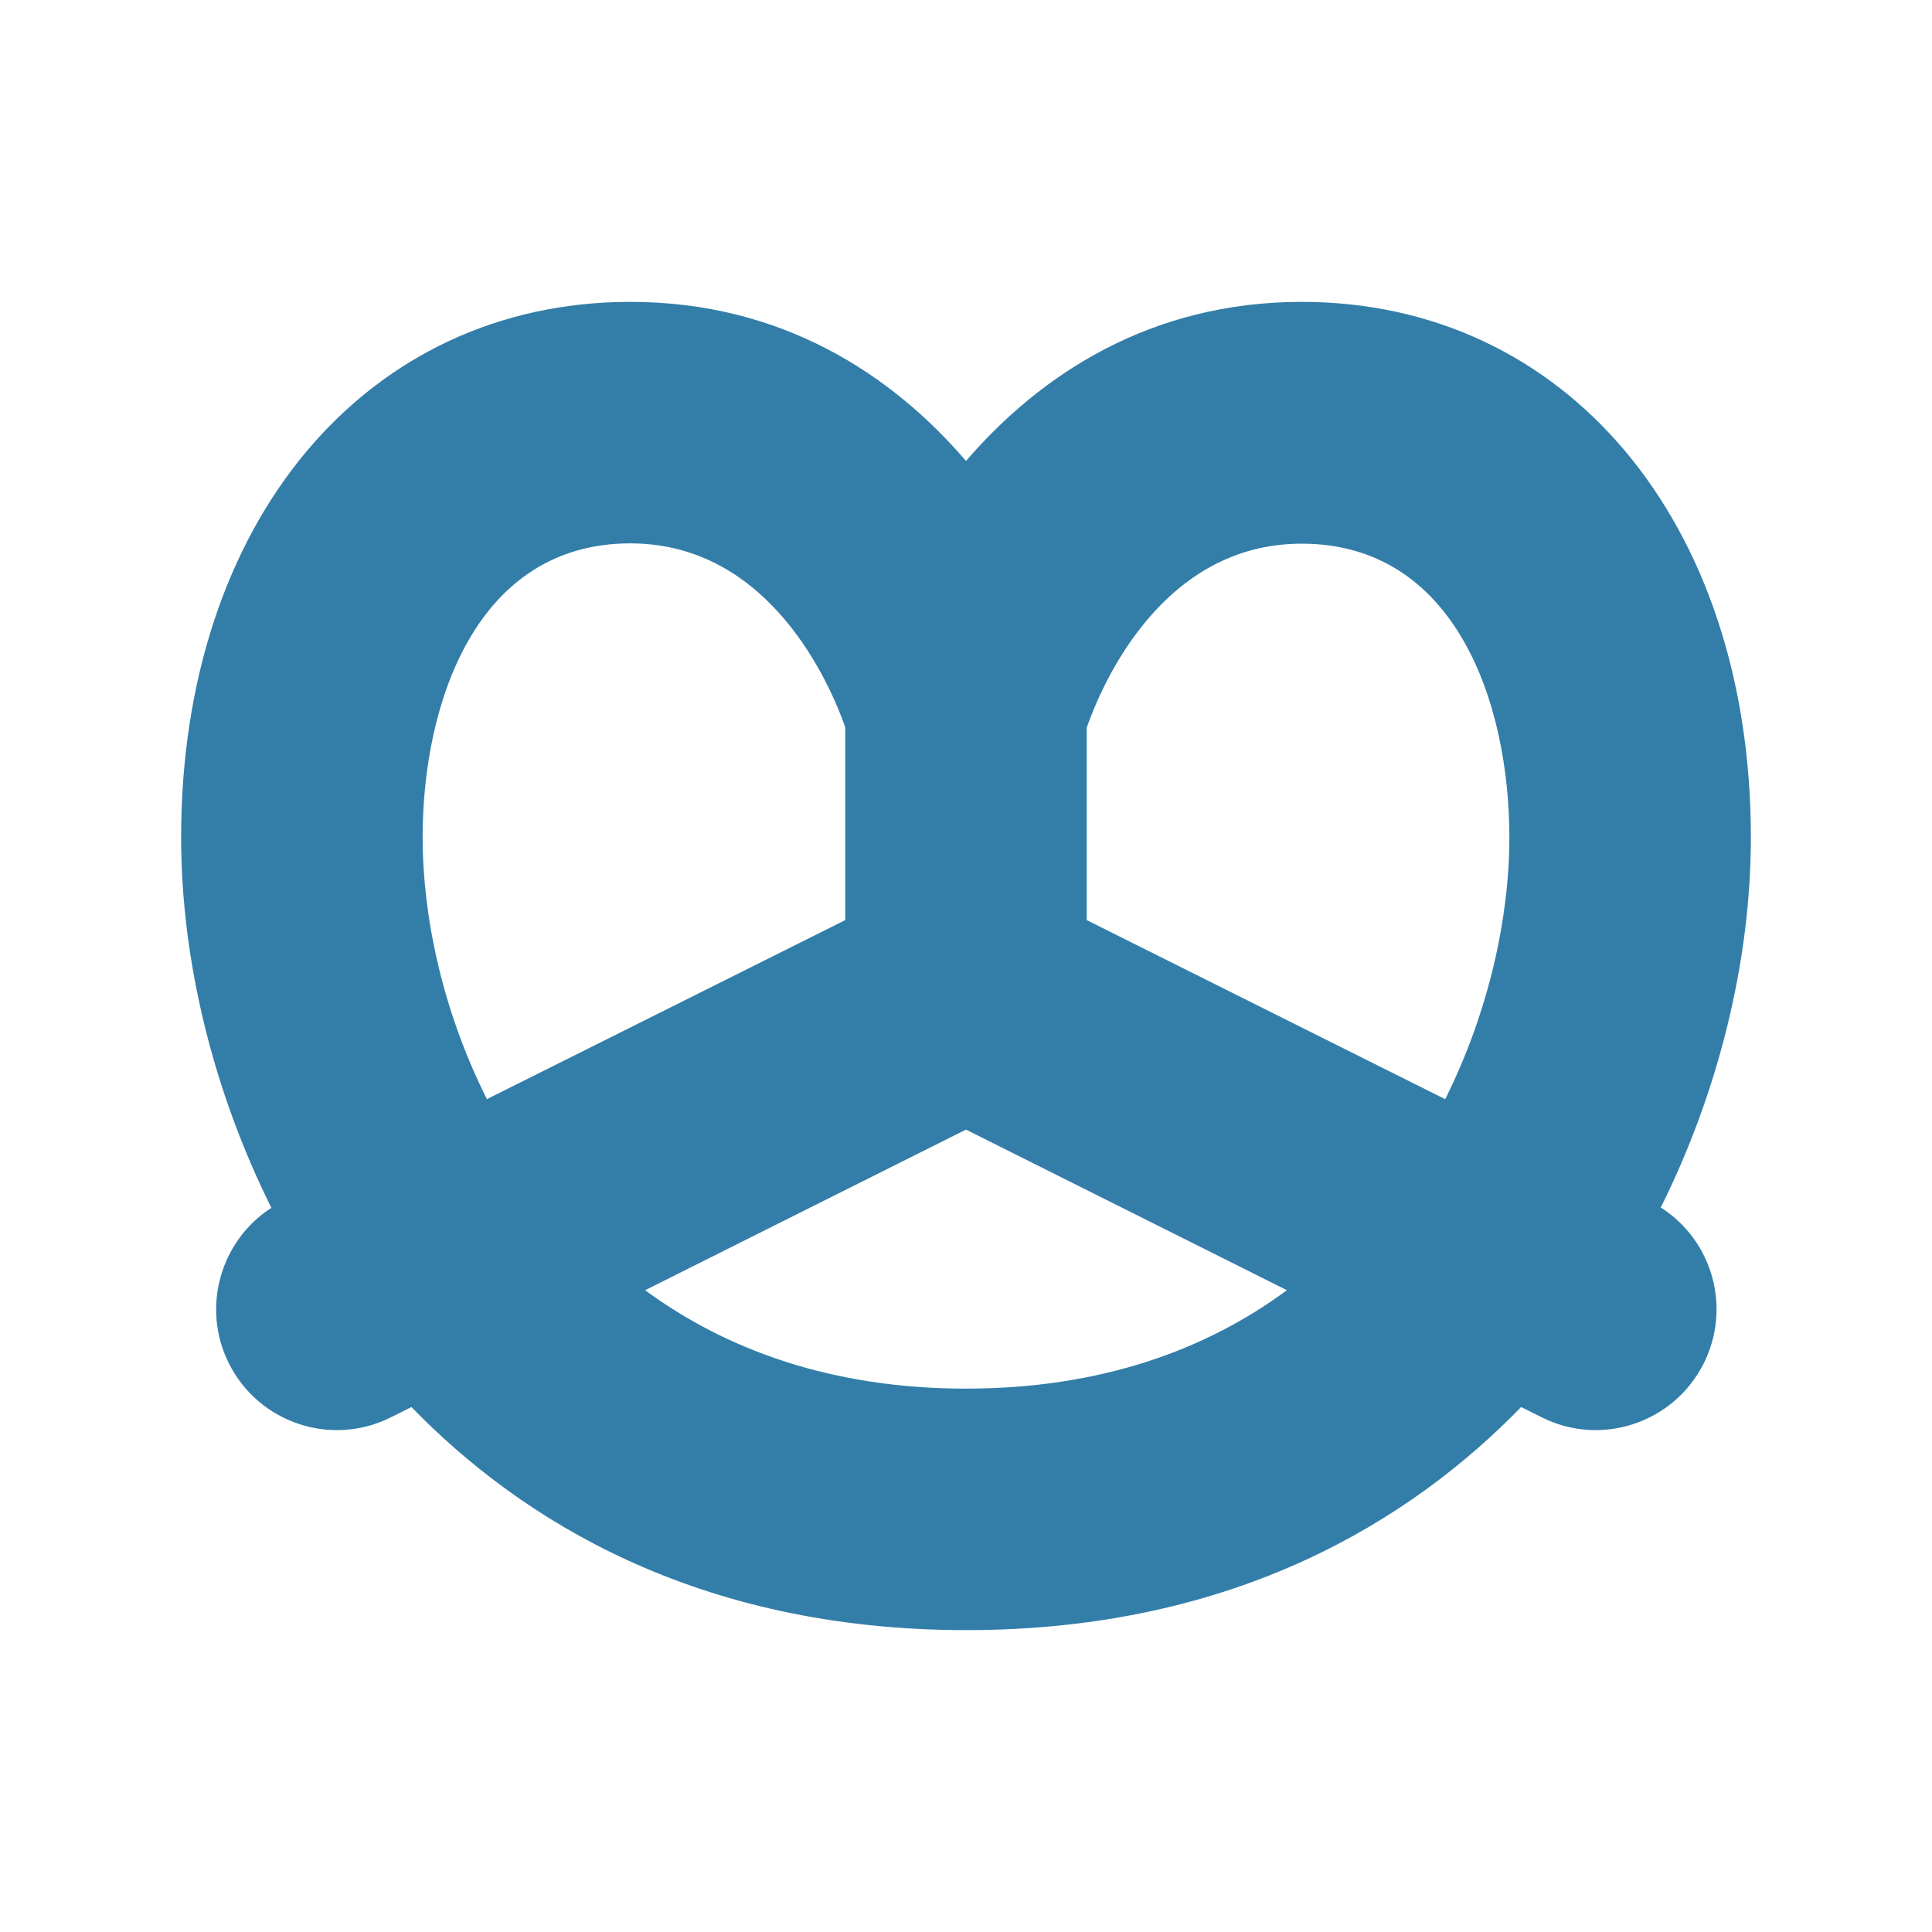
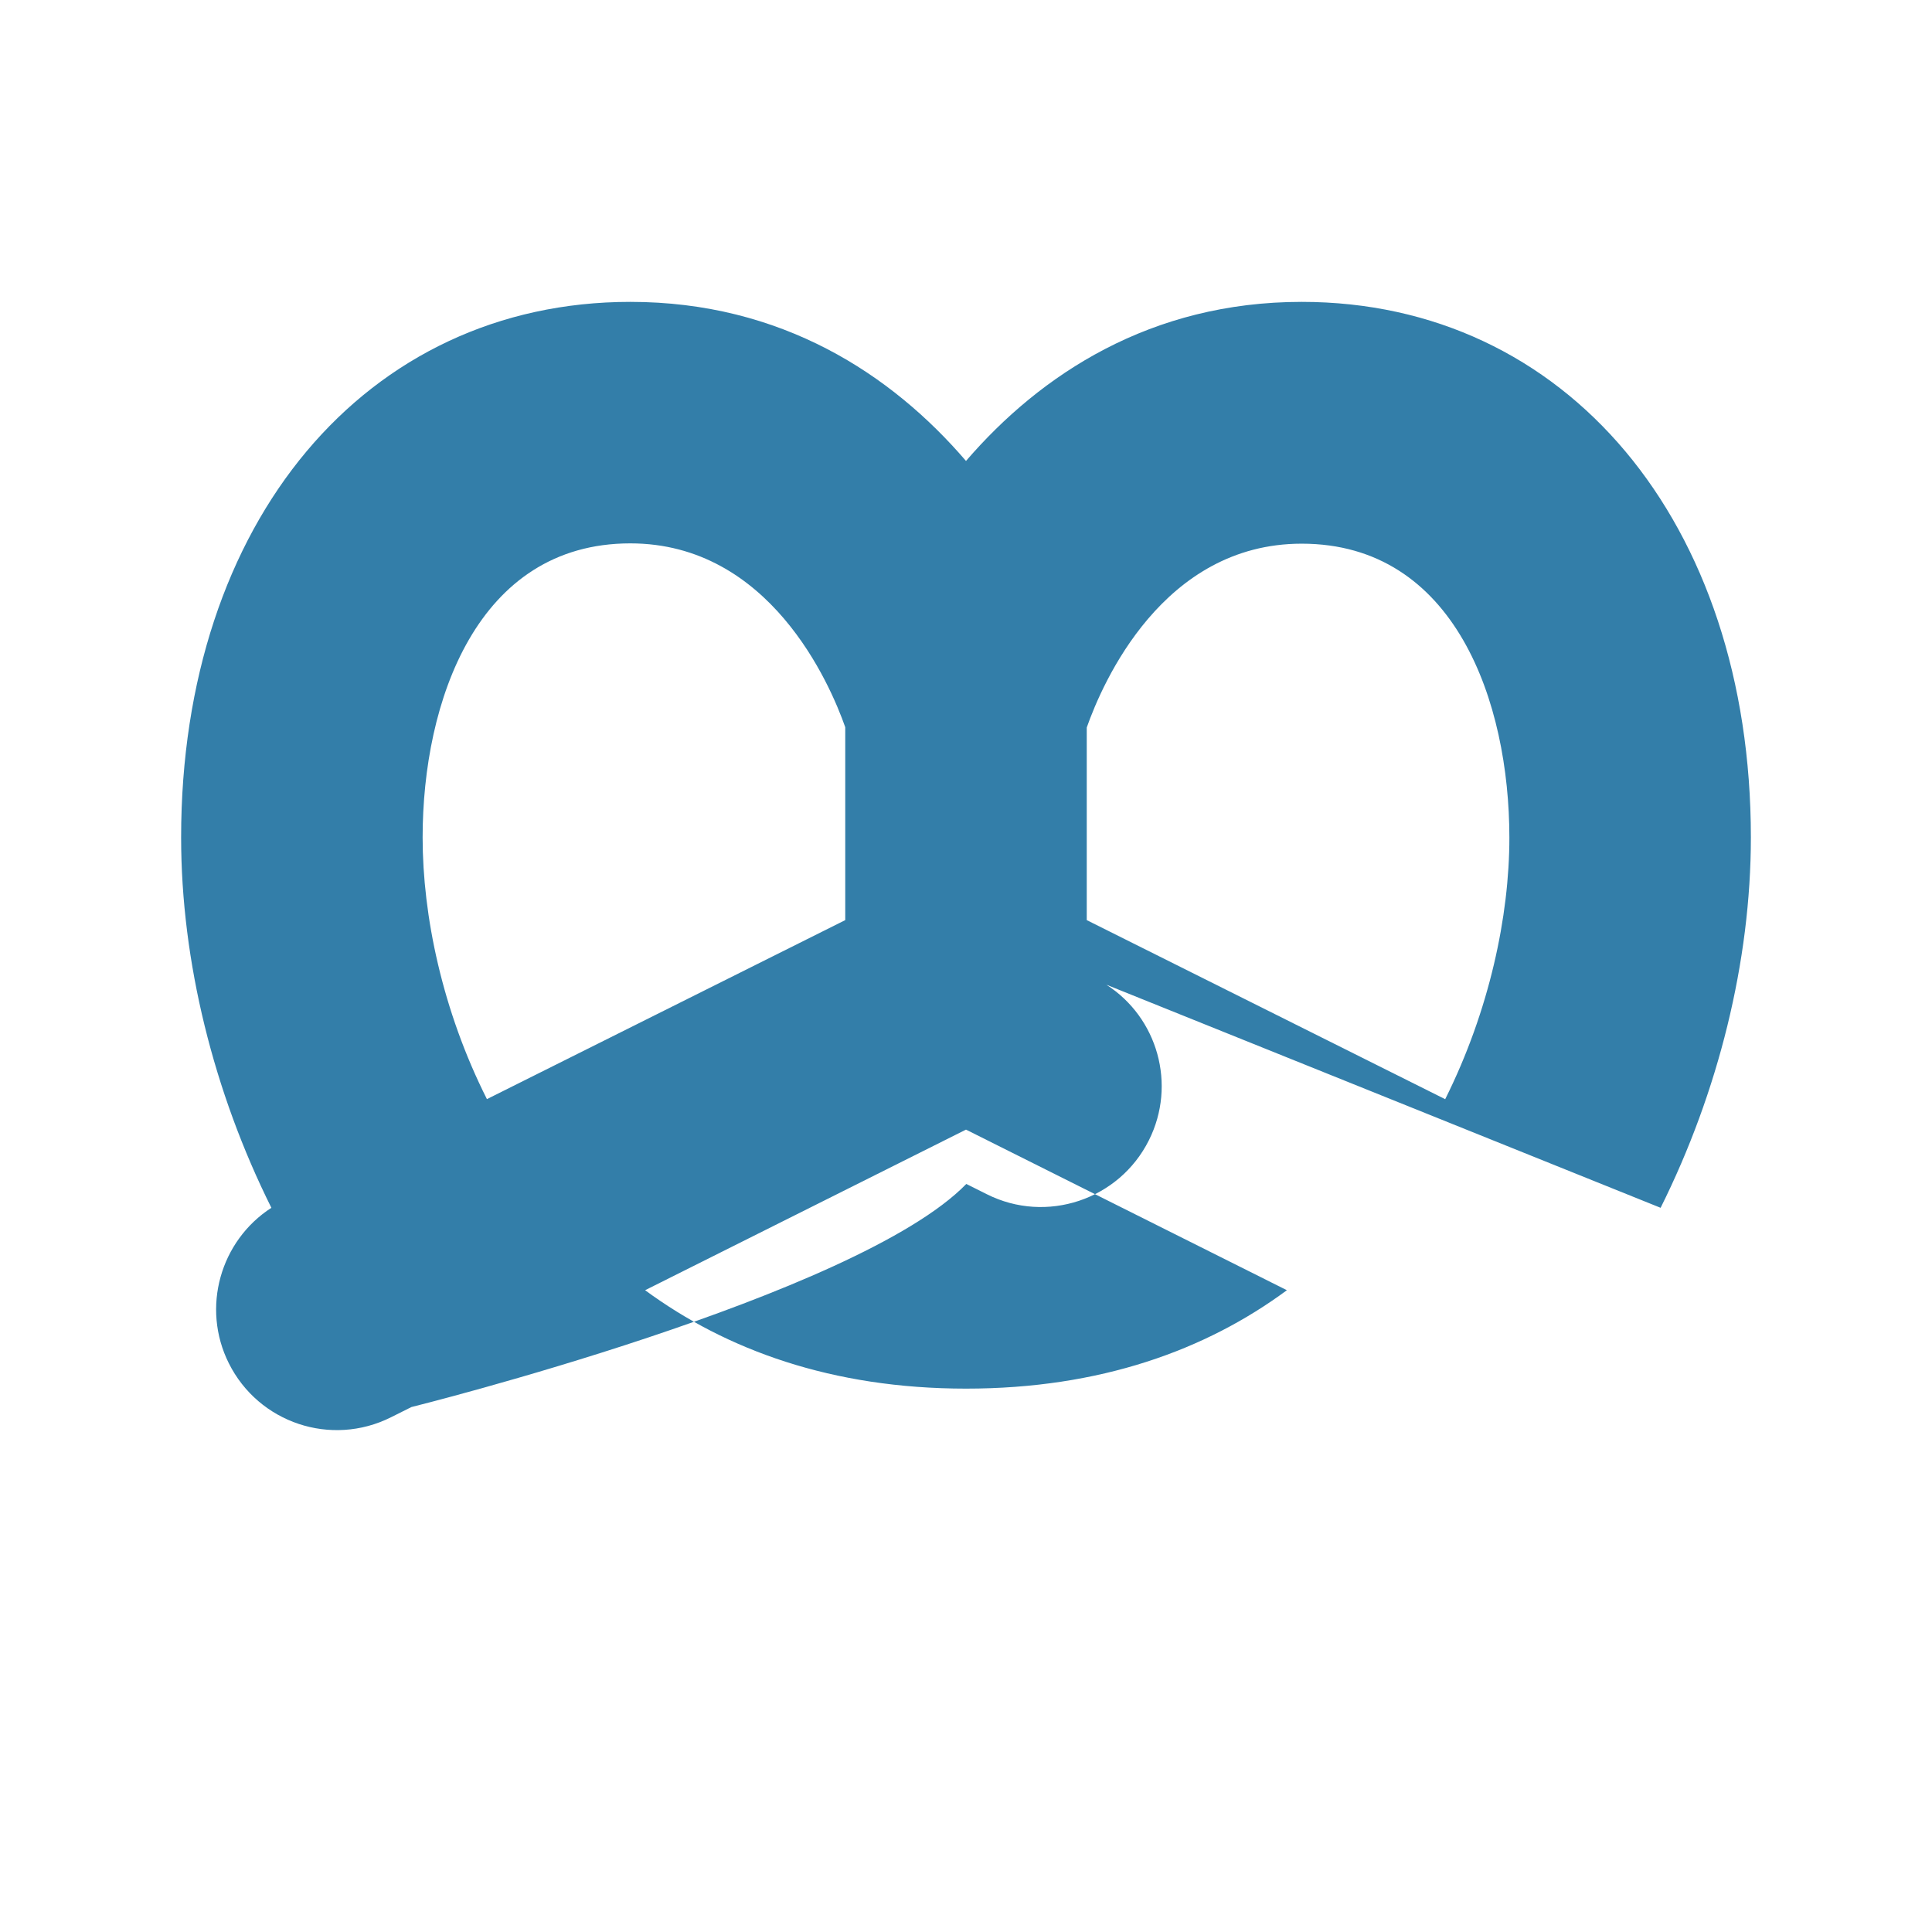
<svg xmlns="http://www.w3.org/2000/svg" viewBox="0 0 64 64">
  <defs fill="#337ea9" />
-   <path d="m55.01,40.01c1.91-3.83,2.99-8.16,2.99-12.27,0-10.44-6.12-17.74-14.88-17.74-5,0-8.65,2.4-11.12,5.27-2.47-2.88-6.12-5.27-11.12-5.27-8.76,0-14.88,7.29-14.88,17.74,0,4.11,1.08,8.44,2.99,12.27-1.69,1.09-2.33,3.31-1.41,5.15.99,1.98,3.39,2.78,5.37,1.79l.68-.34c3.61,3.72,9.44,7.39,18.38,7.39s14.76-3.67,18.38-7.39l.68.34c1.97.99,4.38.19,5.37-1.79.92-1.84.29-4.06-1.41-5.15ZM14,27.74c0-4.49,1.8-9.74,6.88-9.74,4.61,0,6.61,4.64,7.12,6.09v6.39l-11.87,5.93c-1.48-2.94-2.13-6.08-2.13-8.67Zm18,18.26c-4.45,0-7.95-1.29-10.63-3.26l10.63-5.32,10.63,5.32c-2.68,1.98-6.18,3.26-10.63,3.26Zm15.87-9.59l-11.87-5.93v-6.38c.52-1.48,2.52-6.09,7.12-6.09,5.08,0,6.88,5.25,6.88,9.74,0,2.59-.66,5.73-2.13,8.67Z" fill="#337ea9" />
+   <path d="m55.01,40.01c1.91-3.83,2.99-8.16,2.99-12.27,0-10.44-6.12-17.74-14.88-17.74-5,0-8.65,2.4-11.12,5.27-2.47-2.88-6.12-5.27-11.12-5.27-8.76,0-14.88,7.29-14.88,17.74,0,4.11,1.08,8.44,2.99,12.27-1.69,1.09-2.33,3.31-1.41,5.15.99,1.98,3.39,2.78,5.37,1.79l.68-.34s14.76-3.67,18.38-7.39l.68.34c1.97.99,4.38.19,5.37-1.79.92-1.84.29-4.06-1.41-5.15ZM14,27.74c0-4.49,1.8-9.74,6.88-9.74,4.61,0,6.61,4.64,7.12,6.09v6.39l-11.87,5.93c-1.48-2.94-2.13-6.08-2.13-8.67Zm18,18.26c-4.45,0-7.95-1.29-10.63-3.26l10.63-5.32,10.63,5.32c-2.68,1.98-6.18,3.26-10.63,3.26Zm15.87-9.59l-11.87-5.93v-6.38c.52-1.48,2.52-6.09,7.12-6.09,5.08,0,6.88,5.25,6.88,9.74,0,2.59-.66,5.73-2.13,8.67Z" fill="#337ea9" />
</svg>